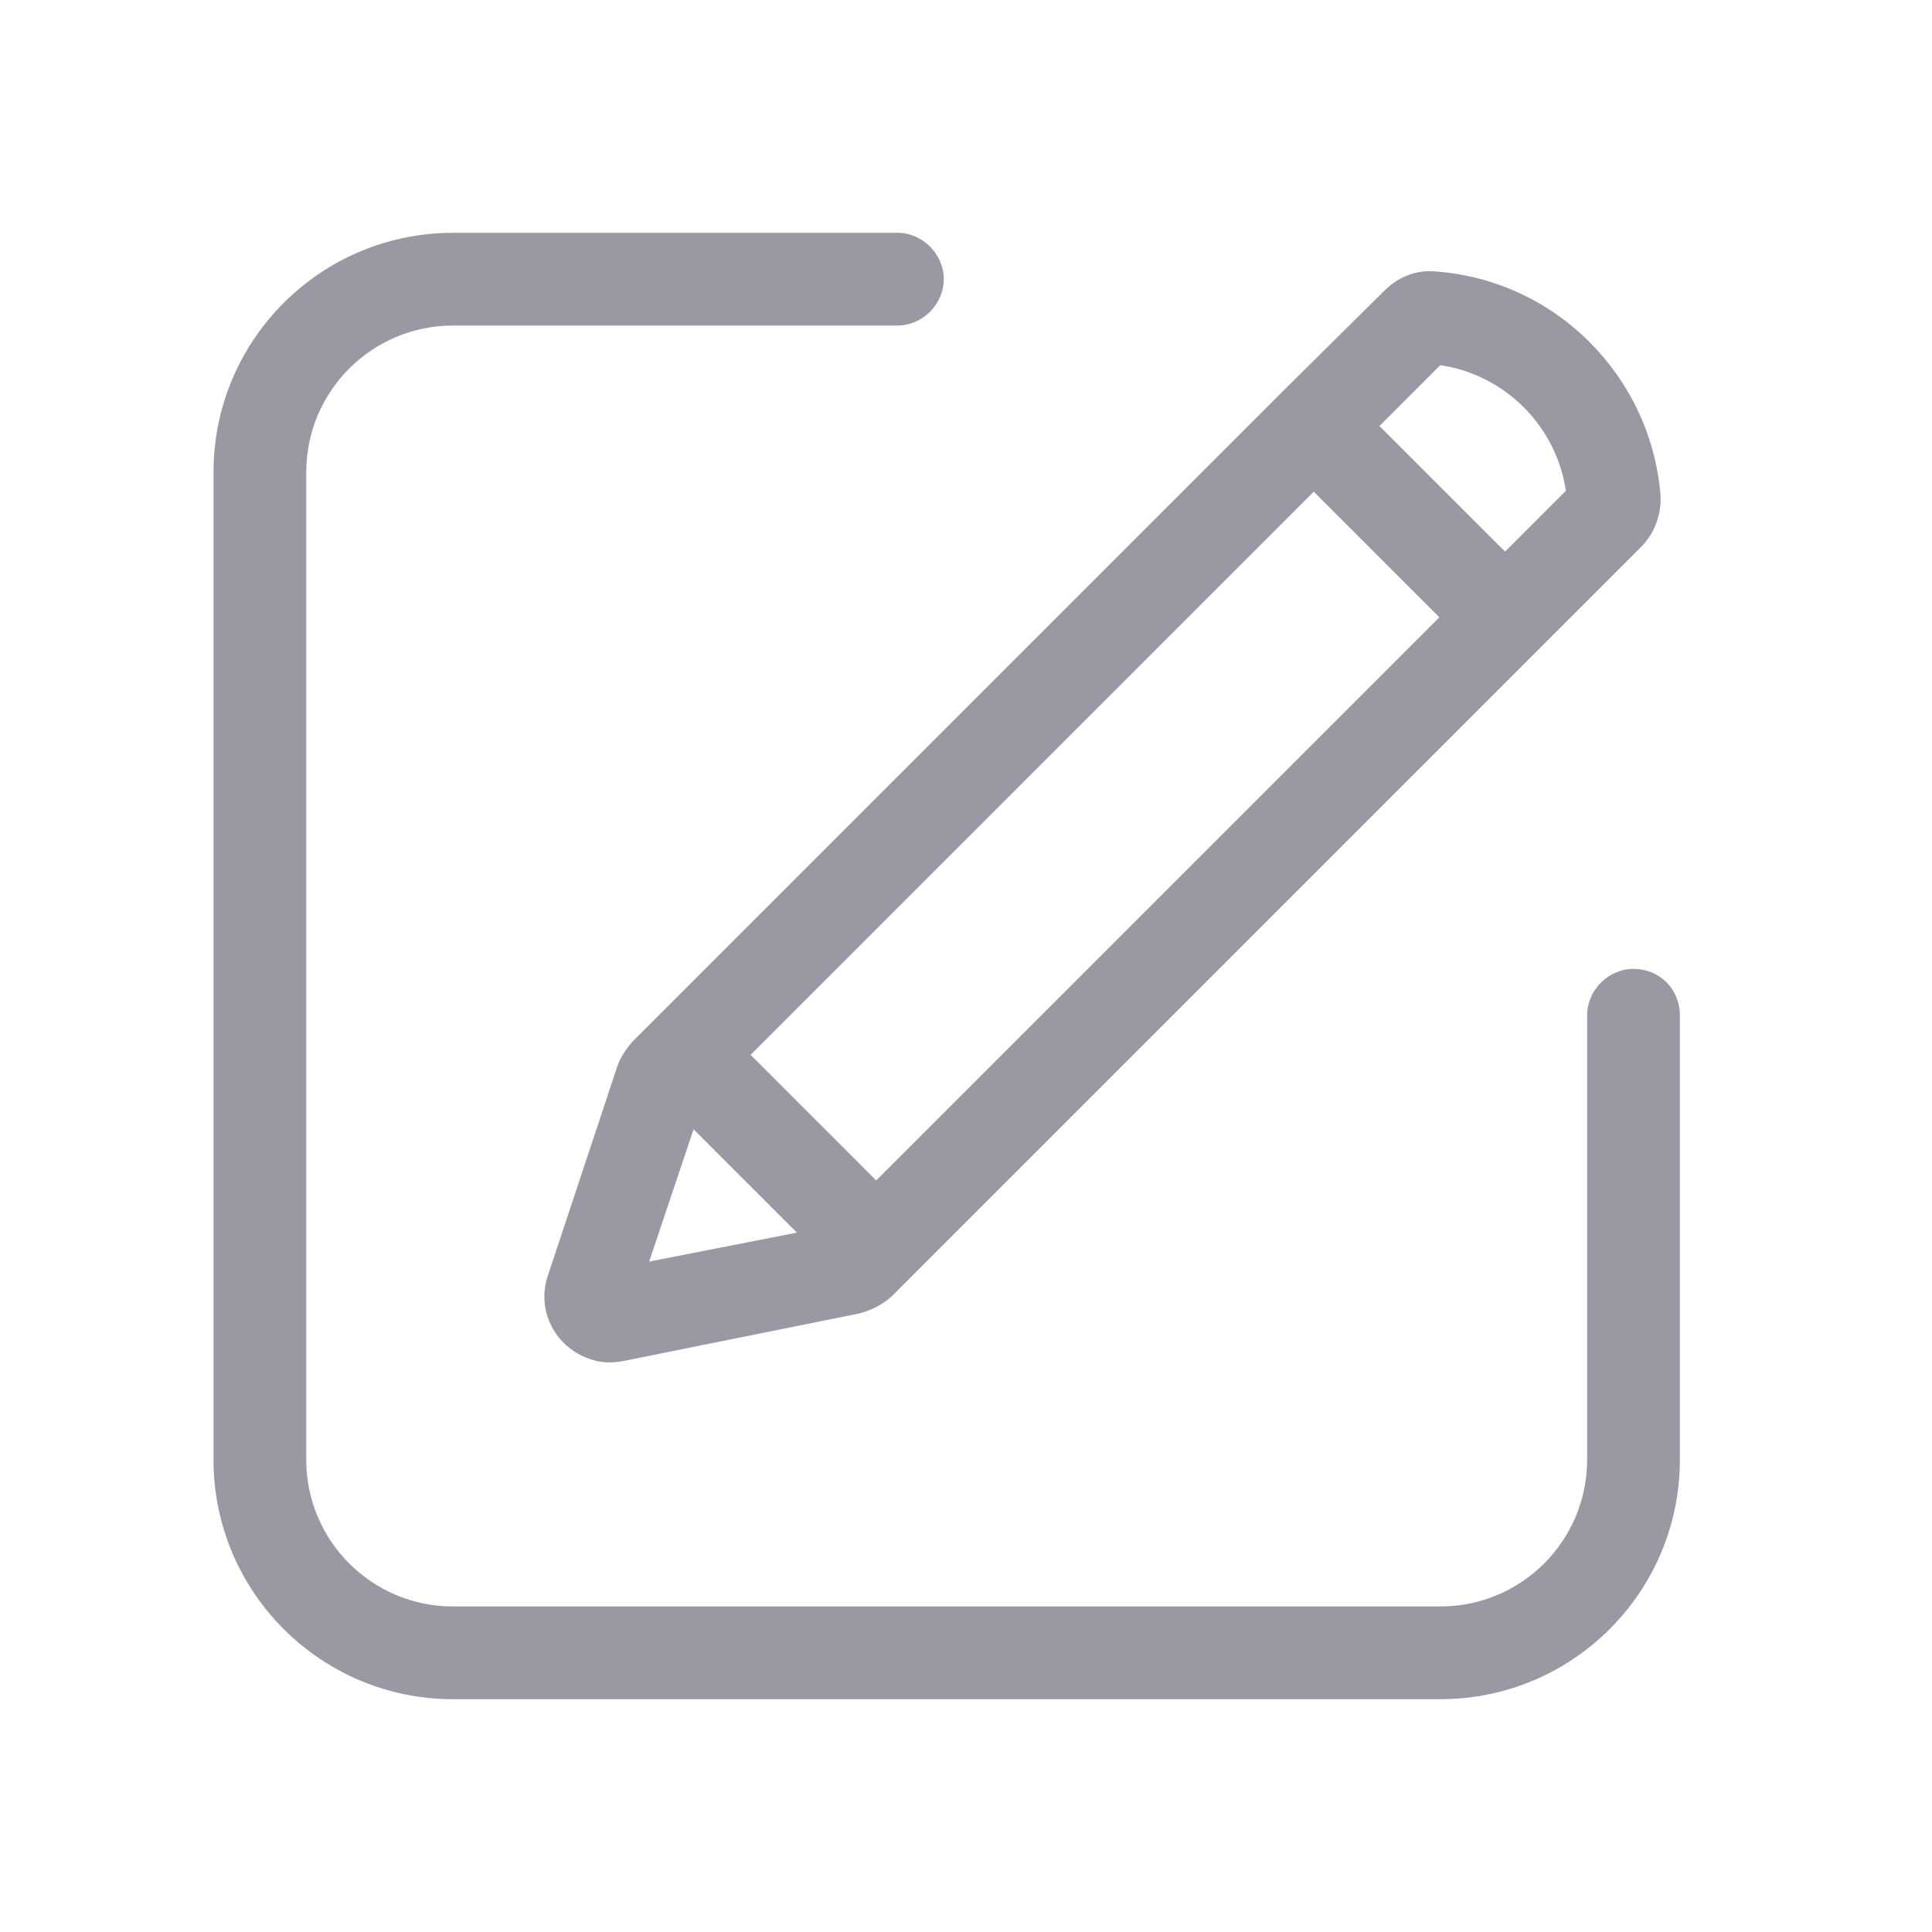
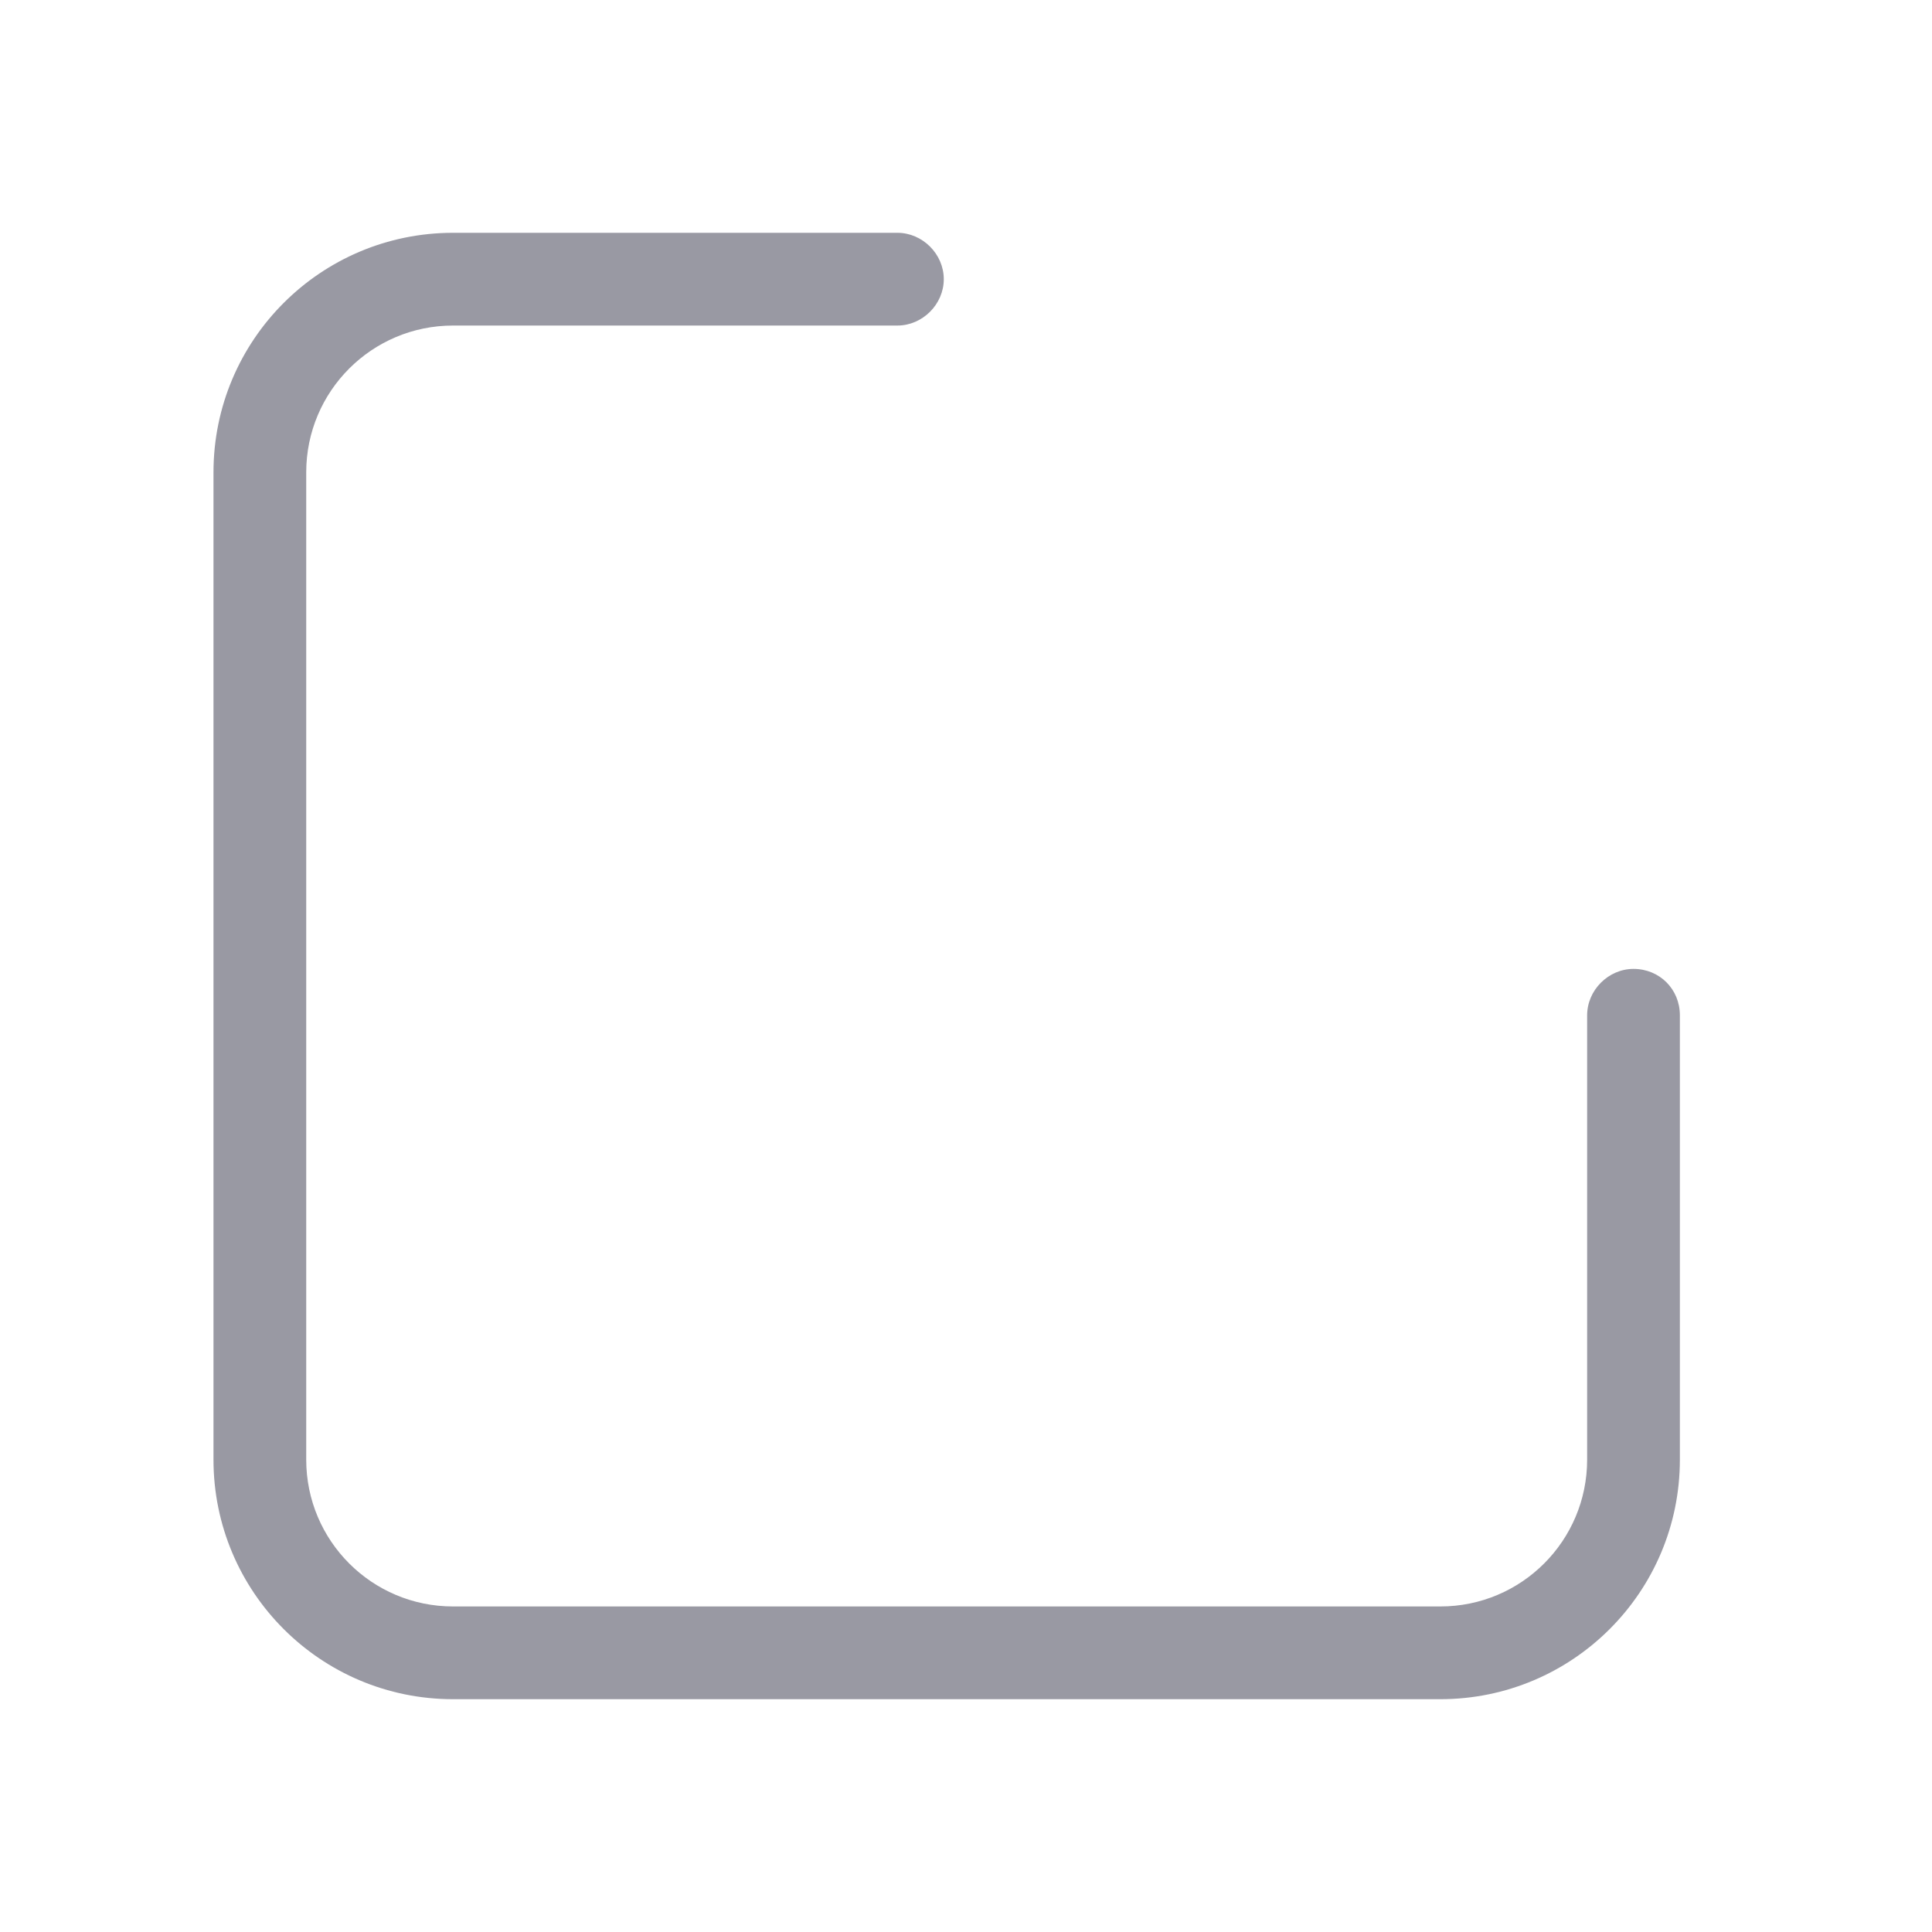
<svg xmlns="http://www.w3.org/2000/svg" version="1.1" id="图层_1" x="0px" y="0px" viewBox="0 0 200 200" style="enable-background:new 0 0 200 200;" xml:space="preserve">
  <style type="text/css">
	.st0{fill:#9999A3;}
</style>
  <path class="st0" d="M169.1,100.3c-2.6,0-4.8,2.2-4.8,4.8v46c0,8.4-6.8,15.2-15.2,15.2H46.9c-8.4,0-15.2-6.8-15.2-15.2V48.9  c0-8.4,6.8-15.2,15.2-15.2h46c2.6,0,4.8-2.2,4.8-4.8s-2.2-4.8-4.8-4.8h-46c-13.7,0-24.8,11.1-24.8,24.8v102.2  c0,13.7,11.1,24.8,24.8,24.8h102.2c13.7,0,24.8-11.1,24.8-24.8v-46C173.9,102.4,171.8,100.3,169.1,100.3L169.1,100.3z" />
-   <path class="st0" d="M132.6,40.7l-65.1,65.1l-2,2c-0.7,0.8-1.3,1.7-1.6,2.6l-7.2,21.7c-1.2,3.6,0.8,7.4,4.4,8.6  c1.1,0.4,2.3,0.4,3.4,0.2l24.3-4.9c1.3-0.3,2.5-0.9,3.5-1.8l1.9-1.9l75.7-75.7c1.4-1.4,2.1-3.4,2-5.3C170.9,38.9,161,29,148.6,28.1  c-2-0.2-3.9,0.6-5.3,2L132.6,40.7L132.6,40.7z M90.7,122.2l-13-13L136,50.9l13,13L90.7,122.2z M71.8,116.9l10.7,10.7l-15.3,3  L71.8,116.9z M149.1,37.8c6.7,1,12,6.3,13,13l-6.3,6.3l-13-13C142.8,44.1,149.1,37.8,149.1,37.8z" />
</svg>